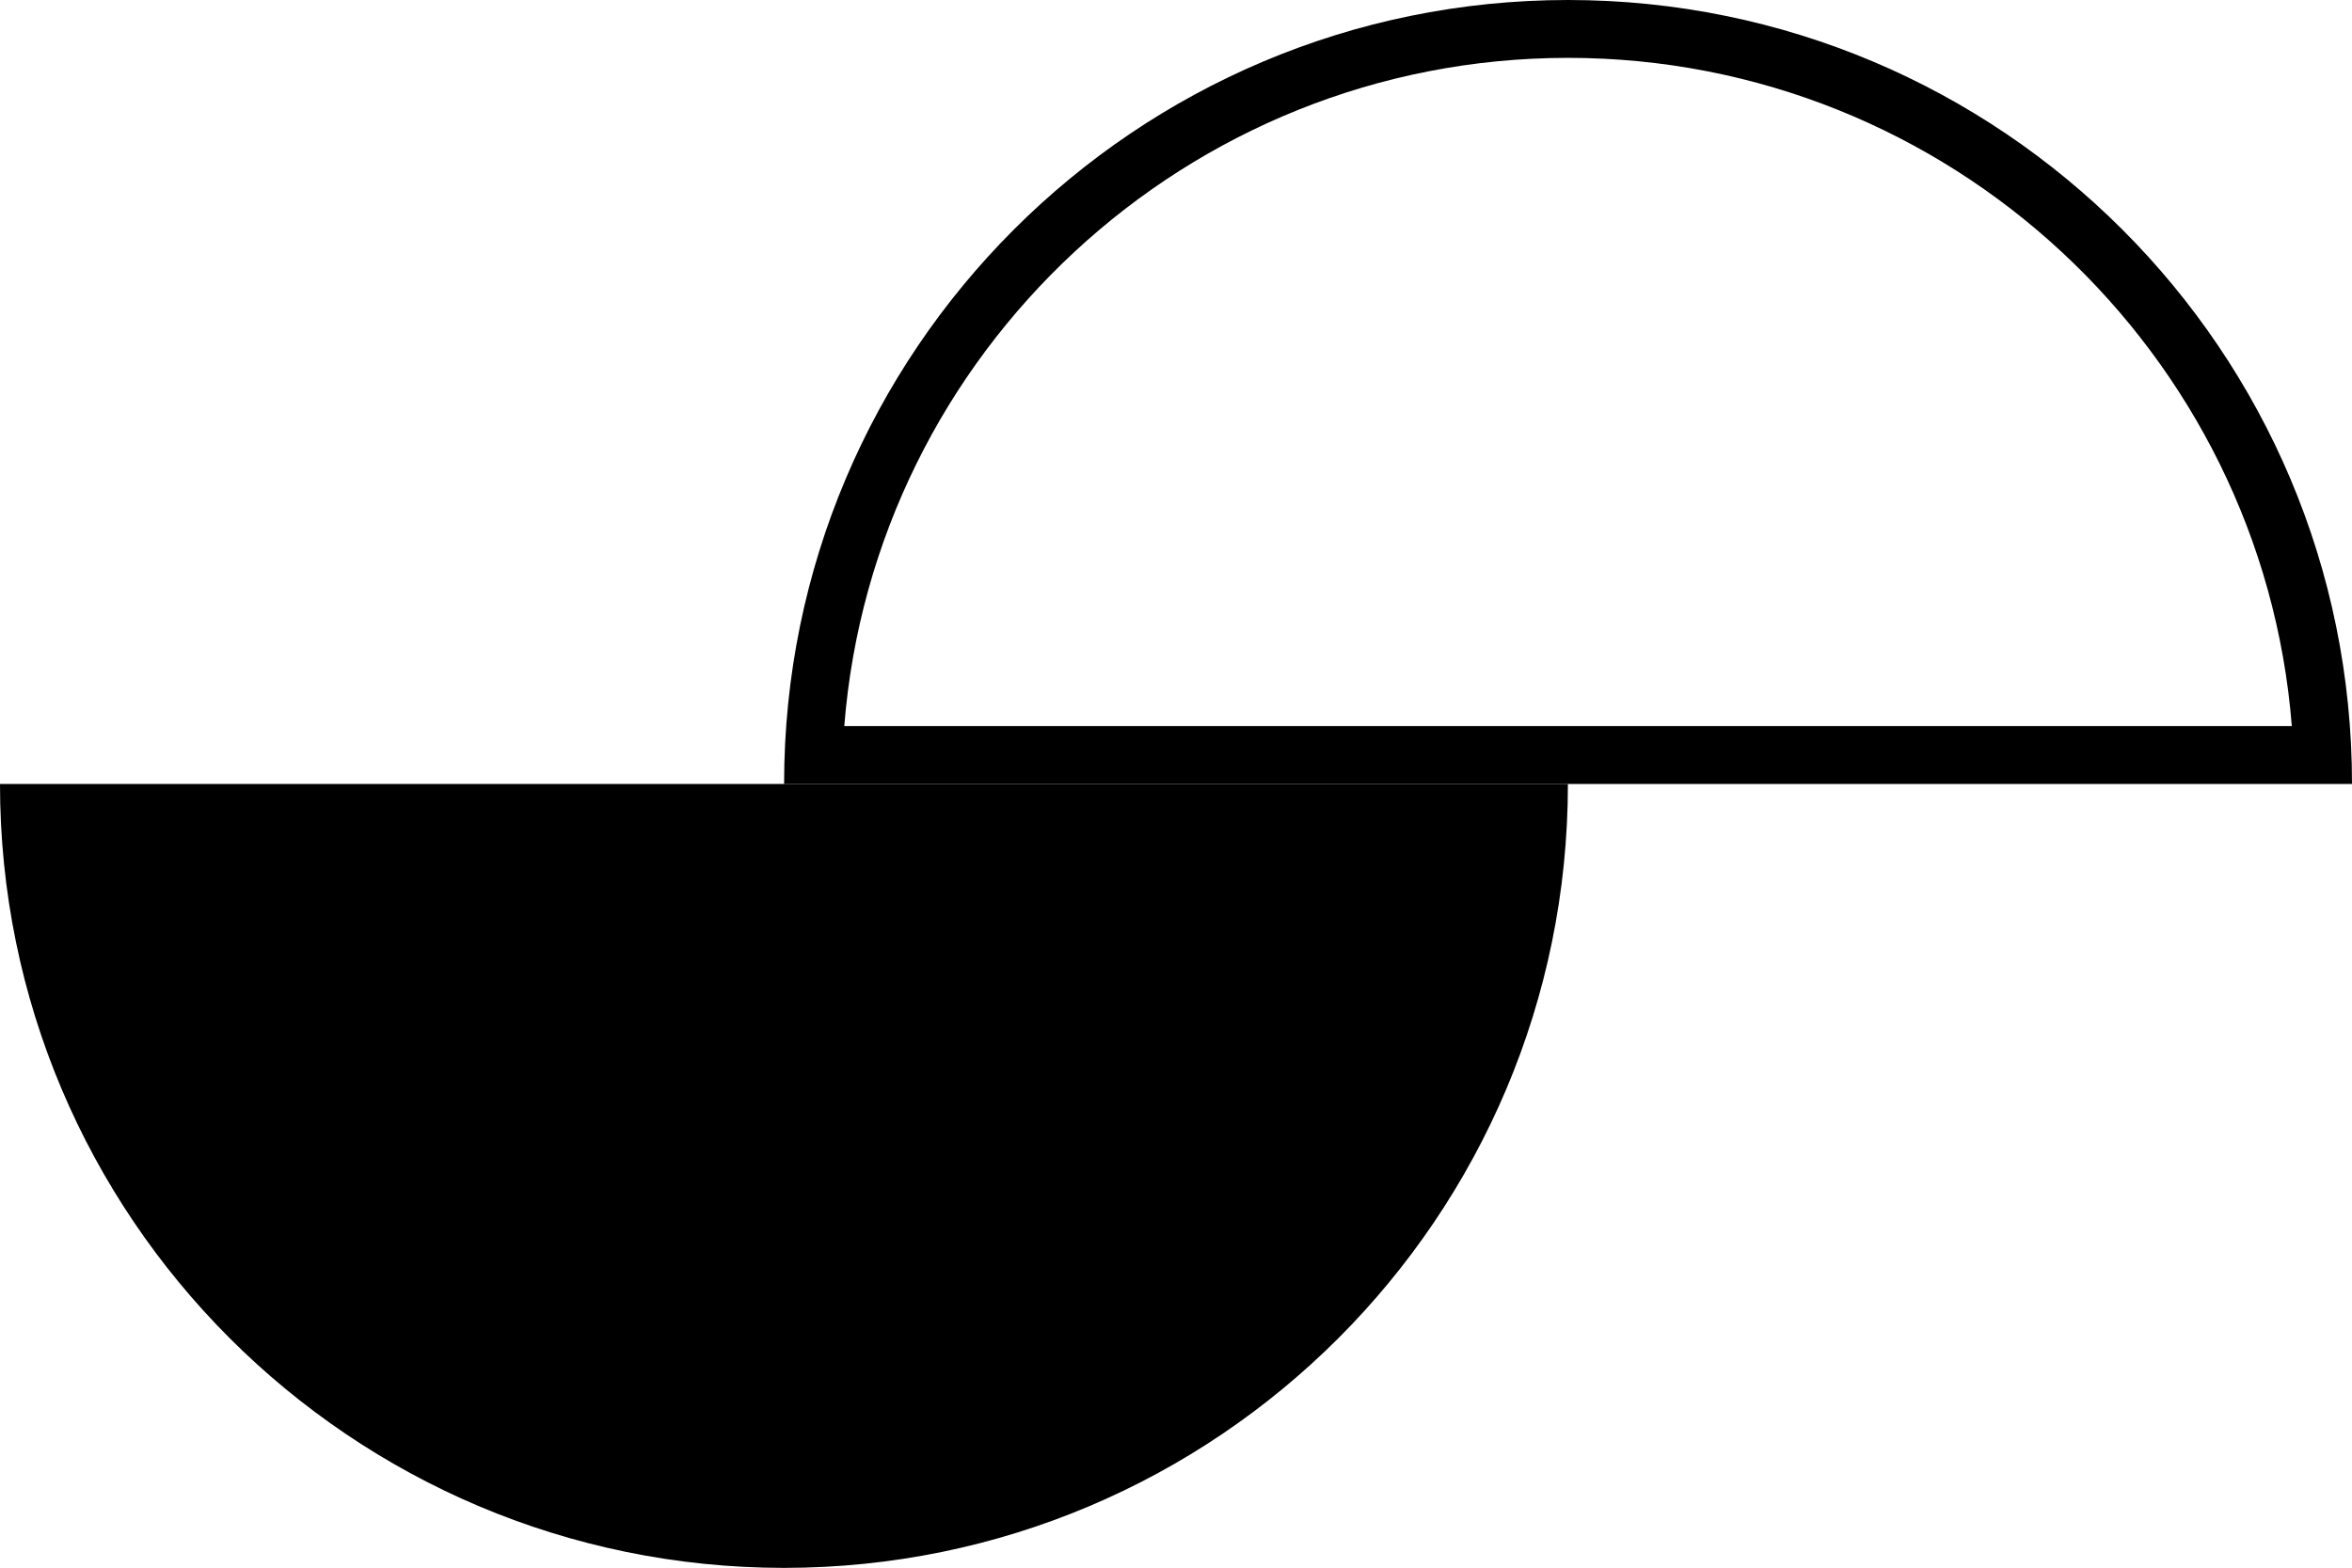
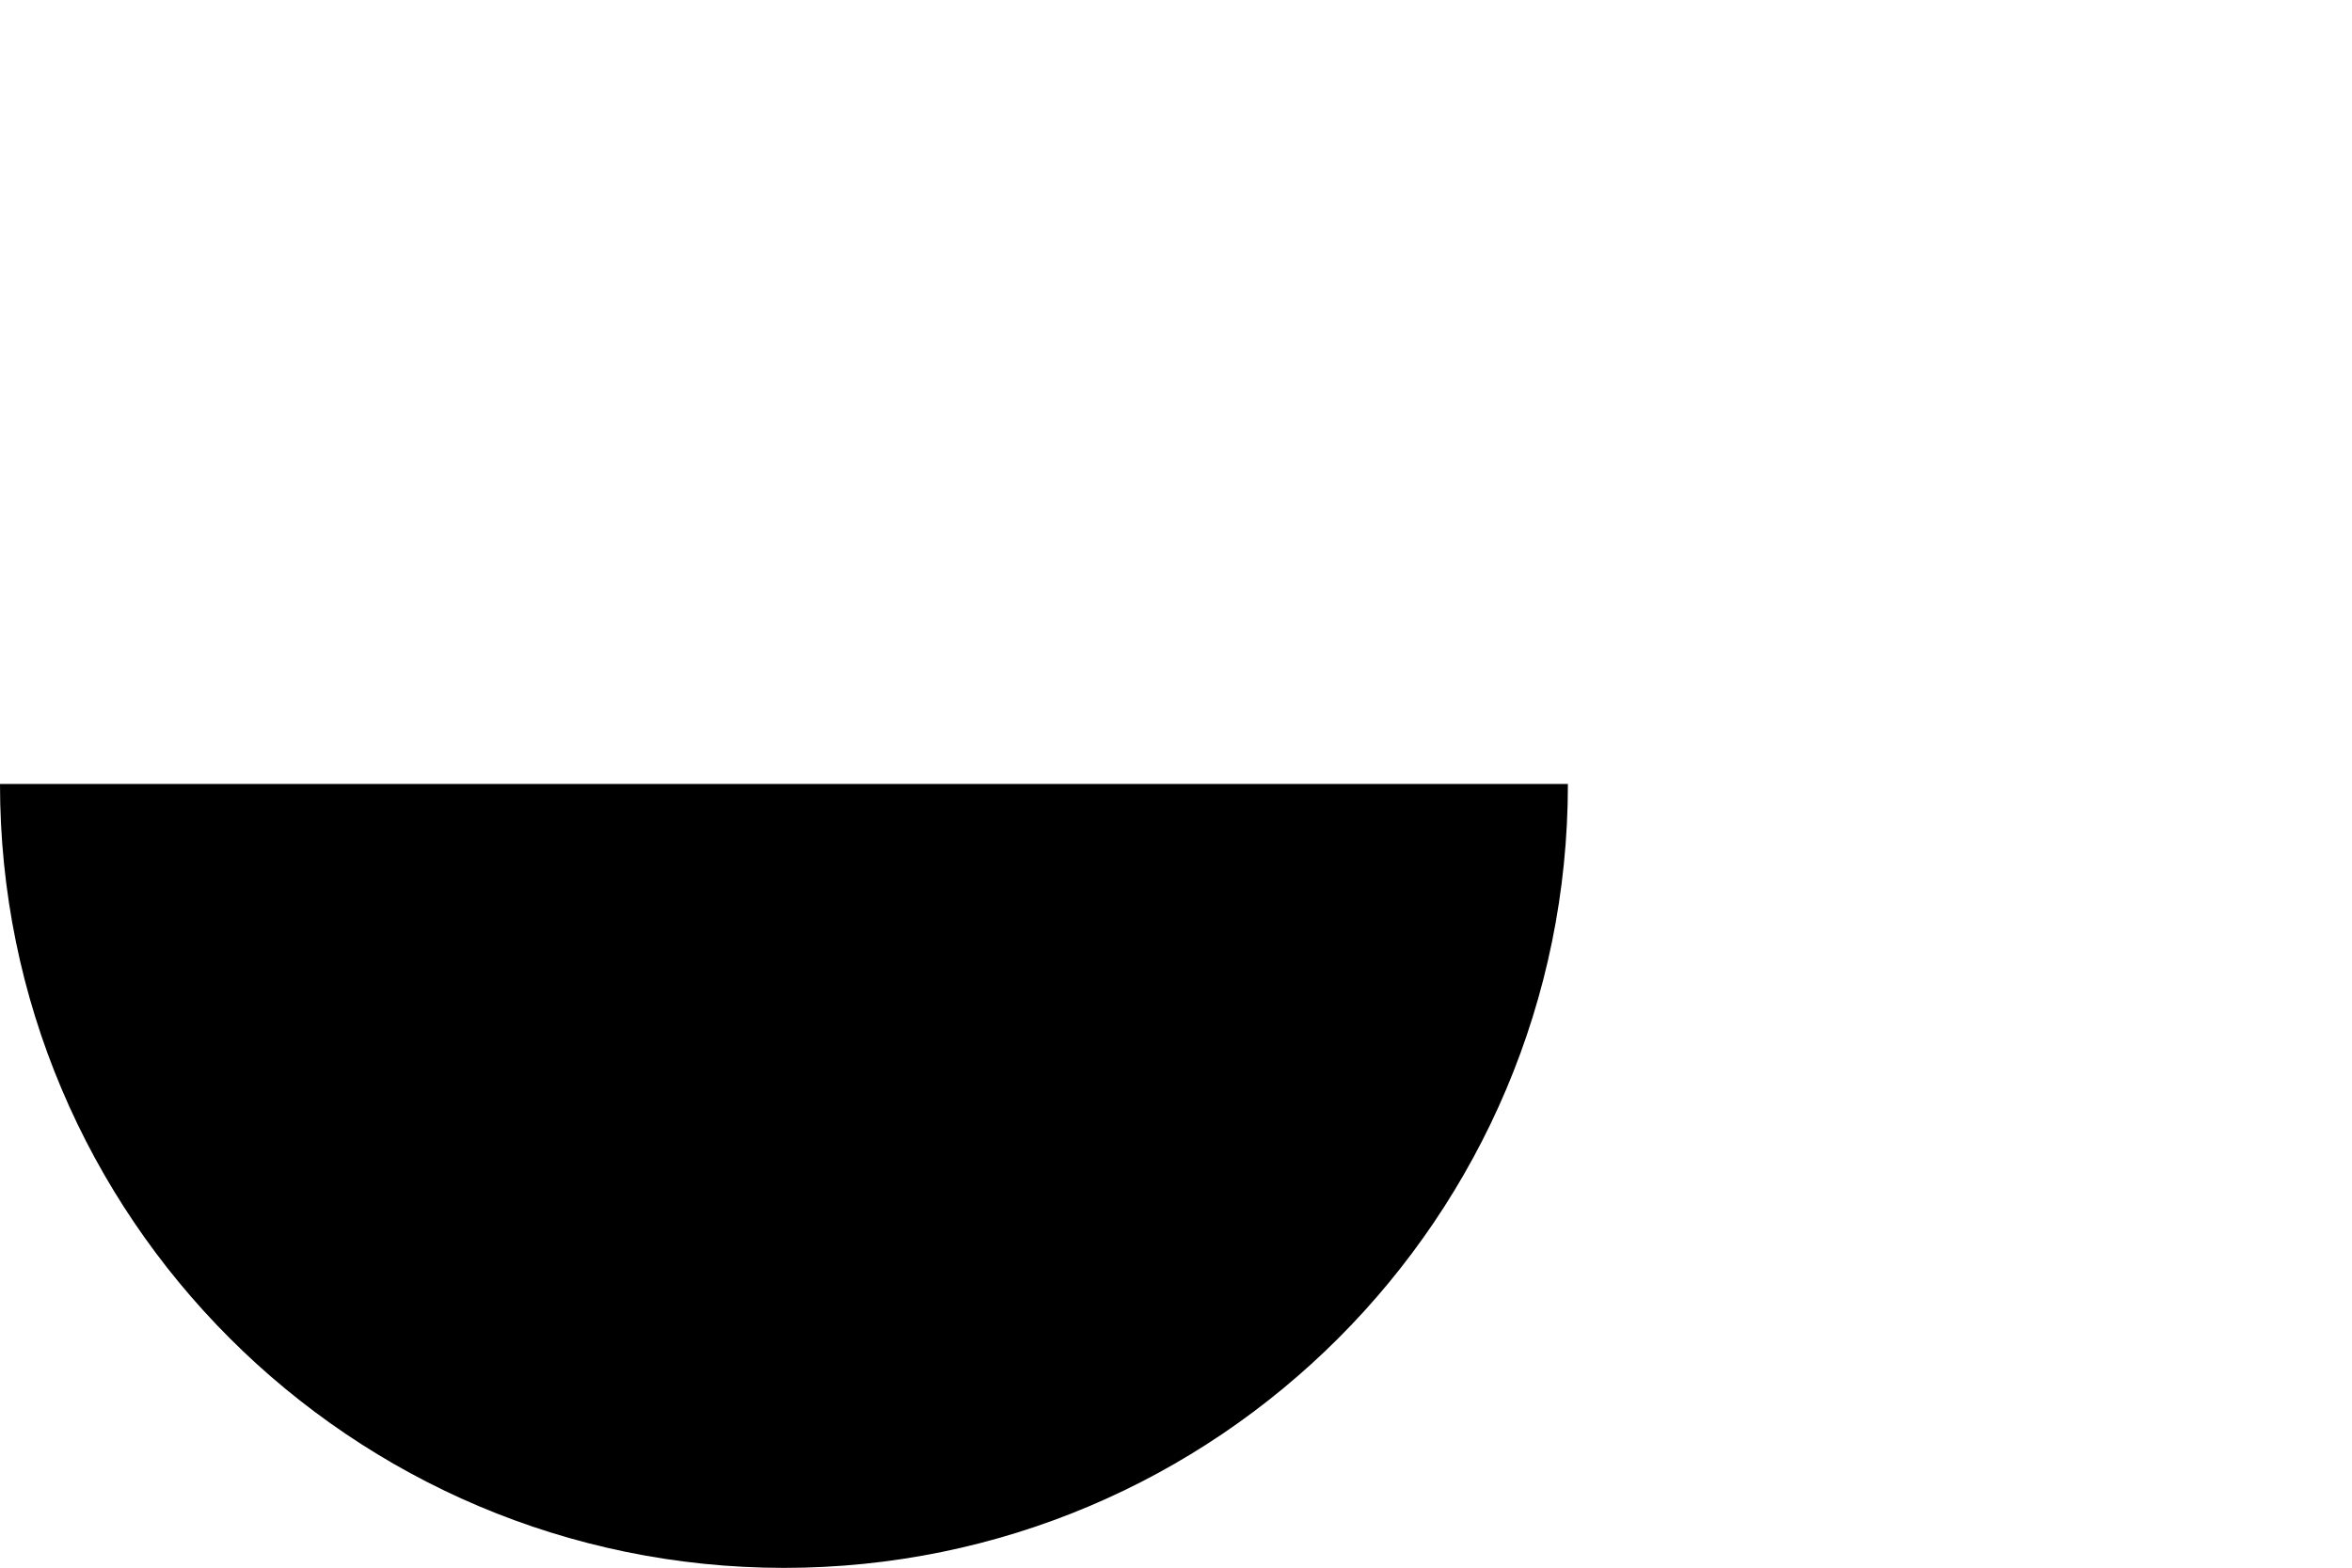
<svg xmlns="http://www.w3.org/2000/svg" id="Vrstva_2" viewBox="0 0 81.29 54.19">
  <g id="GRAFIKA">
    <path d="m54.19,27.1c0,14.97-12.13,27.1-27.1,27.1C12.13,54.19,0,42.06,0,27.1h54.19Z" />
-     <path d="m54.19,2c13.17,0,24,10.19,25.02,23.1H29.18c1.02-12.91,11.85-23.1,25.02-23.1m0-2c-14.96,0-27.1,12.13-27.1,27.1h54.19c0-14.97-12.13-27.1-27.1-27.1h0Z" />
  </g>
</svg>